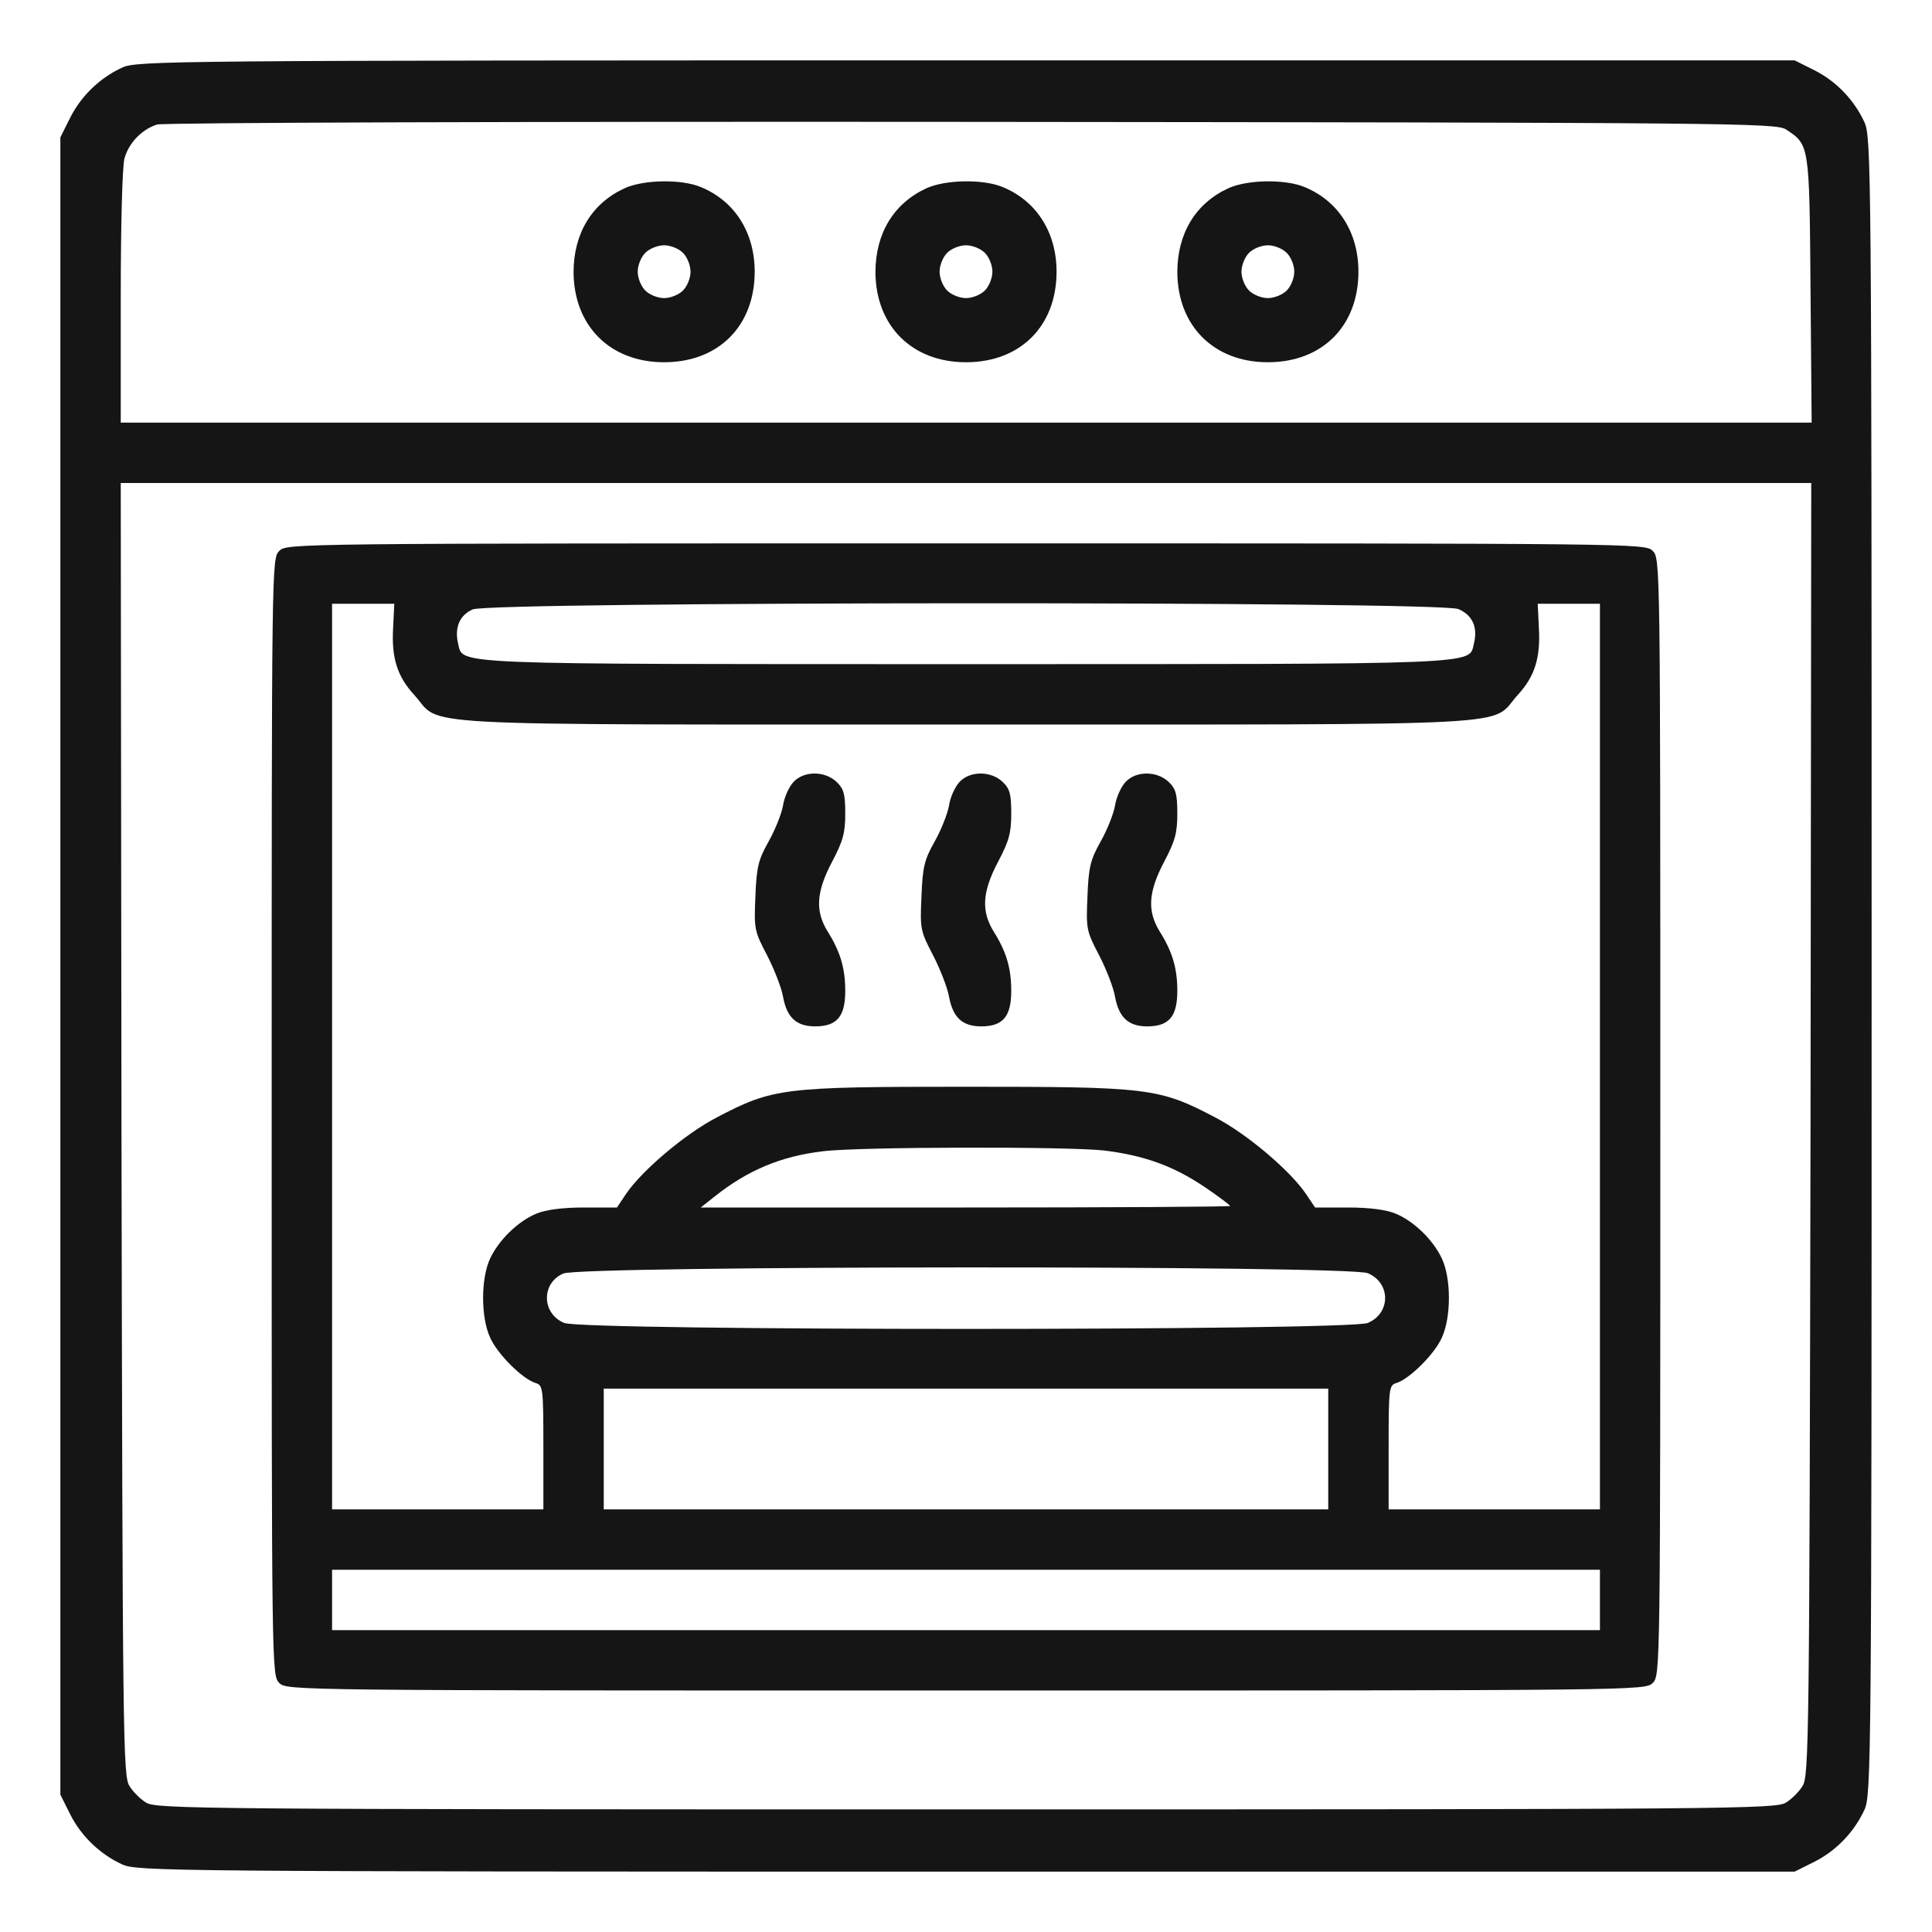
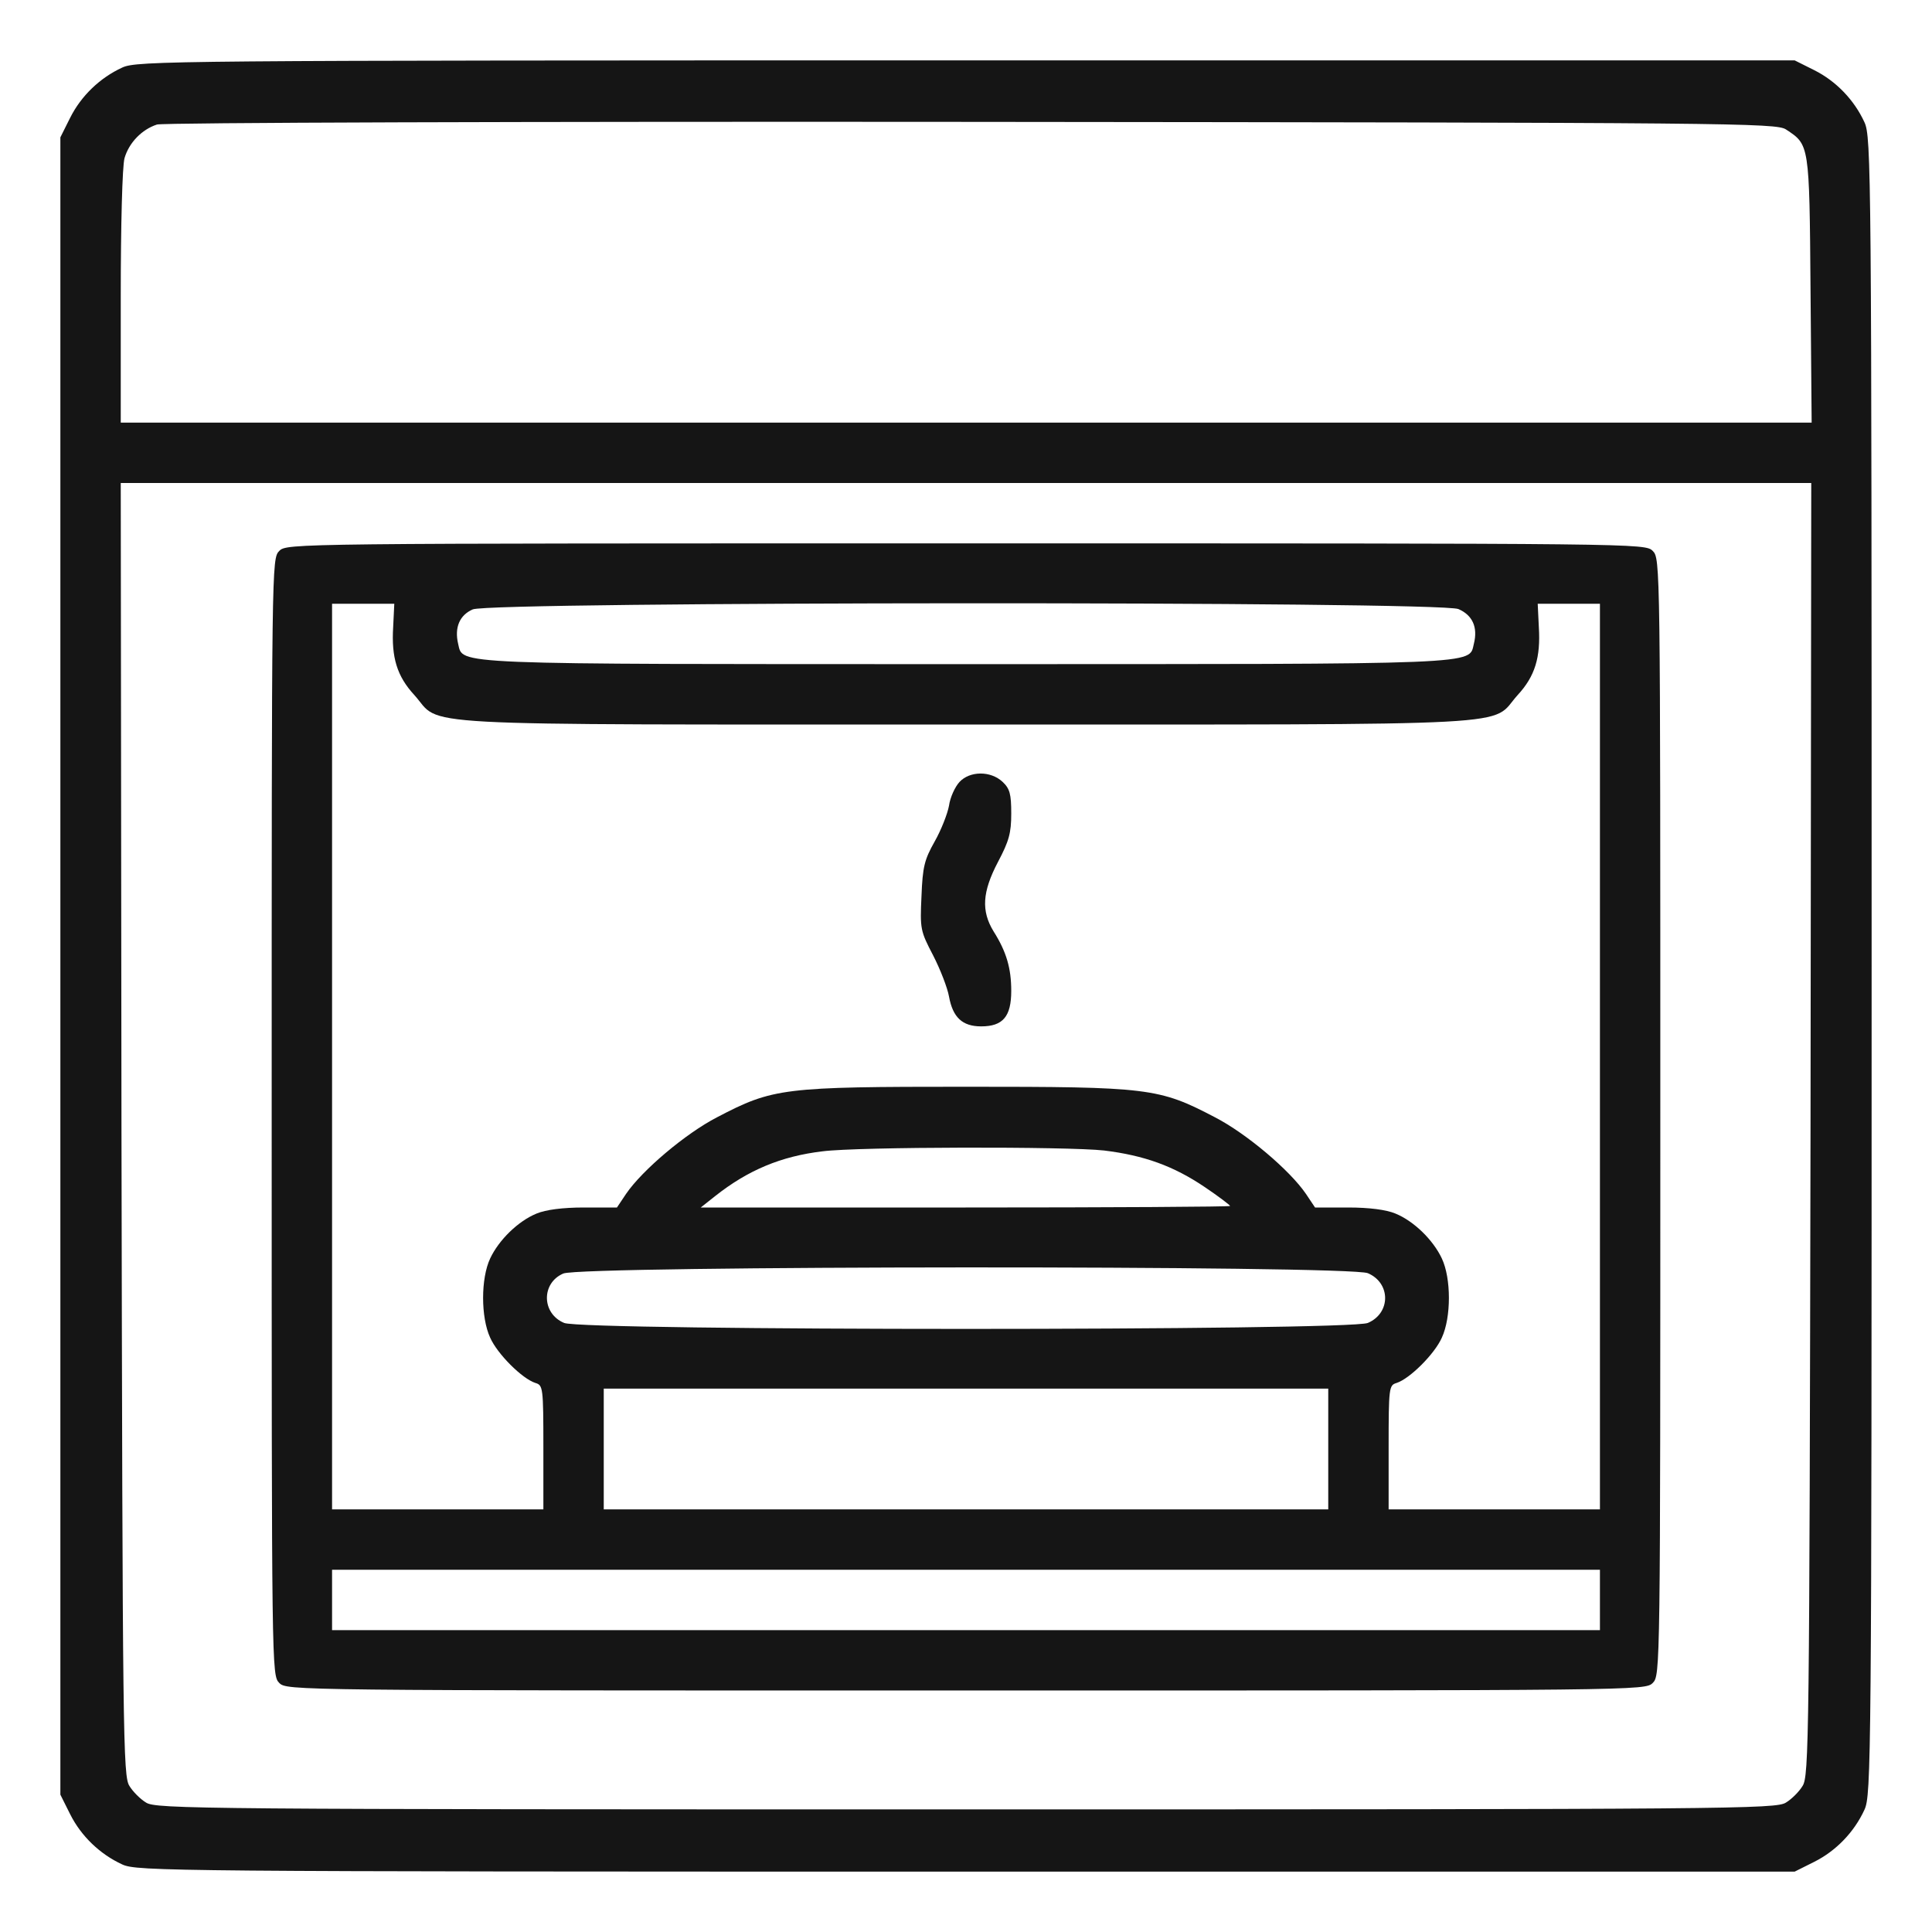
<svg xmlns="http://www.w3.org/2000/svg" fill="none" viewBox="0 0 24 24" height="24" width="24">
  <g clip-path="url(#clip0_1144_611)">
    <path fill="#151515" d="M1.519 0.839C1.242 0.966 1.008 1.191 0.872 1.462L0.75 1.706V12V22.294L0.872 22.538C1.008 22.809 1.242 23.034 1.519 23.161C1.702 23.245 2.095 23.25 12.005 23.25H22.294L22.538 23.128C22.809 22.992 23.034 22.758 23.161 22.481C23.245 22.298 23.25 21.905 23.25 12C23.25 2.095 23.245 1.702 23.161 1.519C23.034 1.242 22.809 1.008 22.538 0.872L22.294 0.75H12.005C2.095 0.75 1.702 0.755 1.519 0.839ZM22.186 1.608C22.477 1.8 22.477 1.781 22.491 3.595L22.505 5.25H12H1.5V3.689C1.5 2.803 1.519 2.062 1.547 1.964C1.603 1.772 1.762 1.608 1.95 1.547C2.025 1.523 6.544 1.509 12.07 1.514C21.525 1.523 22.064 1.528 22.186 1.608ZM22.491 14.03C22.477 21.609 22.472 22.064 22.392 22.186C22.35 22.256 22.256 22.35 22.186 22.392C22.064 22.472 21.53 22.477 12 22.477C2.47 22.477 1.936 22.472 1.814 22.392C1.744 22.35 1.65 22.256 1.608 22.186C1.528 22.064 1.523 21.609 1.509 14.03L1.5 6H12H22.5L22.491 14.03Z" />
-     <path fill="#151515" d="M7.758 2.339C7.35 2.527 7.125 2.902 7.125 3.384C7.13 4.05 7.58 4.5 8.25 4.5C8.925 4.5 9.375 4.05 9.375 3.375C9.375 2.888 9.127 2.498 8.709 2.325C8.466 2.222 7.992 2.231 7.758 2.339ZM8.484 3.141C8.536 3.192 8.578 3.295 8.578 3.375C8.578 3.455 8.536 3.558 8.484 3.609C8.433 3.661 8.33 3.703 8.25 3.703C8.17 3.703 8.067 3.661 8.016 3.609C7.964 3.558 7.922 3.455 7.922 3.375C7.922 3.295 7.964 3.192 8.016 3.141C8.067 3.089 8.17 3.047 8.25 3.047C8.33 3.047 8.433 3.089 8.484 3.141Z" />
-     <path fill="#151515" d="M11.508 2.339C11.1 2.527 10.875 2.902 10.875 3.384C10.88 4.05 11.33 4.5 12 4.5C12.675 4.5 13.125 4.05 13.125 3.375C13.125 2.888 12.877 2.498 12.459 2.325C12.216 2.222 11.742 2.231 11.508 2.339ZM12.234 3.141C12.286 3.192 12.328 3.295 12.328 3.375C12.328 3.455 12.286 3.558 12.234 3.609C12.183 3.661 12.08 3.703 12 3.703C11.92 3.703 11.817 3.661 11.766 3.609C11.714 3.558 11.672 3.455 11.672 3.375C11.672 3.295 11.714 3.192 11.766 3.141C11.817 3.089 11.92 3.047 12 3.047C12.08 3.047 12.183 3.089 12.234 3.141Z" />
-     <path fill="#151515" d="M15.258 2.339C14.85 2.527 14.625 2.902 14.625 3.384C14.63 4.05 15.08 4.5 15.75 4.5C16.425 4.5 16.875 4.05 16.875 3.375C16.875 2.888 16.627 2.498 16.209 2.325C15.966 2.222 15.492 2.231 15.258 2.339ZM15.984 3.141C16.036 3.192 16.078 3.295 16.078 3.375C16.078 3.455 16.036 3.558 15.984 3.609C15.933 3.661 15.83 3.703 15.75 3.703C15.67 3.703 15.567 3.661 15.516 3.609C15.464 3.558 15.422 3.455 15.422 3.375C15.422 3.295 15.464 3.192 15.516 3.141C15.567 3.089 15.67 3.047 15.75 3.047C15.83 3.047 15.933 3.089 15.984 3.141Z" />
    <path fill="#151515" d="M3.469 6.844C3.375 6.938 3.375 6.998 3.375 13.875C3.375 20.752 3.375 20.812 3.469 20.906C3.562 21 3.623 21 12 21C20.377 21 20.438 21 20.531 20.906C20.625 20.812 20.625 20.752 20.625 13.875C20.625 6.998 20.625 6.938 20.531 6.844C20.438 6.75 20.377 6.75 12 6.75C3.623 6.75 3.562 6.75 3.469 6.844ZM4.884 7.791C4.861 8.166 4.931 8.4 5.147 8.634C5.503 9.028 4.898 9 12 9C19.102 9 18.497 9.028 18.853 8.634C19.069 8.4 19.139 8.166 19.116 7.791L19.102 7.5H19.491H19.875V13.125V18.75H18.562H17.25V17.981C17.25 17.236 17.255 17.208 17.348 17.18C17.512 17.128 17.822 16.819 17.911 16.617C18.028 16.364 18.028 15.881 17.911 15.633C17.803 15.403 17.564 15.169 17.334 15.075C17.222 15.028 17.011 15 16.748 15H16.336L16.223 14.831C16.022 14.536 15.483 14.081 15.094 13.88C14.395 13.514 14.273 13.5 12 13.5C9.727 13.5 9.605 13.514 8.906 13.88C8.517 14.081 7.978 14.536 7.777 14.831L7.664 15H7.252C6.989 15 6.778 15.028 6.666 15.075C6.436 15.169 6.197 15.403 6.089 15.633C5.972 15.881 5.972 16.364 6.089 16.617C6.178 16.819 6.487 17.128 6.652 17.18C6.745 17.208 6.75 17.236 6.75 17.981V18.75H5.438H4.125V13.125V7.5H4.514H4.898L4.884 7.791ZM18.117 7.566C18.291 7.641 18.361 7.791 18.309 7.997C18.244 8.259 18.483 8.25 12 8.25C5.517 8.25 5.756 8.259 5.691 7.997C5.644 7.795 5.709 7.641 5.873 7.57C6.103 7.472 17.878 7.467 18.117 7.566ZM13.716 14.292C14.213 14.353 14.578 14.484 14.967 14.747C15.141 14.864 15.281 14.972 15.281 14.981C15.281 14.991 13.8 15 11.995 15H8.705L8.883 14.859C9.291 14.536 9.703 14.363 10.219 14.302C10.655 14.245 13.266 14.241 13.716 14.292ZM16.992 15.816C17.278 15.938 17.278 16.312 16.992 16.434C16.753 16.533 7.247 16.533 7.008 16.434C6.727 16.317 6.722 15.938 6.998 15.82C7.228 15.722 16.753 15.717 16.992 15.816ZM16.5 18V18.75H12H7.5V18V17.25H12H16.5V18ZM19.875 19.875V20.25H12H4.125V19.875V19.5H12H19.875V19.875Z" />
-     <path fill="#151515" d="M9.858 9.713C9.802 9.773 9.741 9.905 9.727 10.008C9.708 10.111 9.628 10.312 9.548 10.453C9.422 10.678 9.398 10.767 9.384 11.133C9.366 11.541 9.37 11.564 9.53 11.869C9.619 12.042 9.708 12.272 9.727 12.38C9.773 12.637 9.891 12.75 10.125 12.75C10.397 12.75 10.5 12.628 10.5 12.309C10.5 12.028 10.439 11.822 10.28 11.569C10.125 11.316 10.139 11.081 10.336 10.706C10.472 10.448 10.5 10.35 10.5 10.106C10.5 9.863 10.481 9.797 10.392 9.713C10.242 9.572 9.984 9.577 9.858 9.713Z" />
    <path fill="#151515" d="M11.92 9.713C11.864 9.773 11.803 9.905 11.789 10.008C11.77 10.111 11.691 10.312 11.611 10.453C11.484 10.678 11.461 10.767 11.447 11.133C11.428 11.541 11.433 11.564 11.592 11.869C11.681 12.042 11.77 12.272 11.789 12.38C11.836 12.637 11.953 12.75 12.188 12.75C12.459 12.75 12.562 12.628 12.562 12.309C12.562 12.028 12.502 11.822 12.342 11.569C12.188 11.316 12.201 11.081 12.398 10.706C12.534 10.448 12.562 10.35 12.562 10.106C12.562 9.863 12.544 9.797 12.455 9.713C12.305 9.572 12.047 9.577 11.92 9.713Z" />
-     <path fill="#151515" d="M13.983 9.713C13.927 9.773 13.866 9.905 13.851 10.008C13.833 10.111 13.753 10.312 13.673 10.453C13.547 10.678 13.523 10.767 13.509 11.133C13.491 11.541 13.495 11.564 13.655 11.869C13.744 12.042 13.833 12.272 13.851 12.38C13.898 12.637 14.016 12.75 14.25 12.75C14.522 12.75 14.625 12.628 14.625 12.309C14.625 12.028 14.564 11.822 14.405 11.569C14.25 11.316 14.264 11.081 14.461 10.706C14.597 10.448 14.625 10.35 14.625 10.106C14.625 9.863 14.606 9.797 14.517 9.713C14.367 9.572 14.109 9.577 13.983 9.713Z" />
  </g>
  <defs>
    <clipPath id="clip0_1144_611">
      <rect fill="white" height="24" width="24" />
    </clipPath>
  </defs>
</svg>